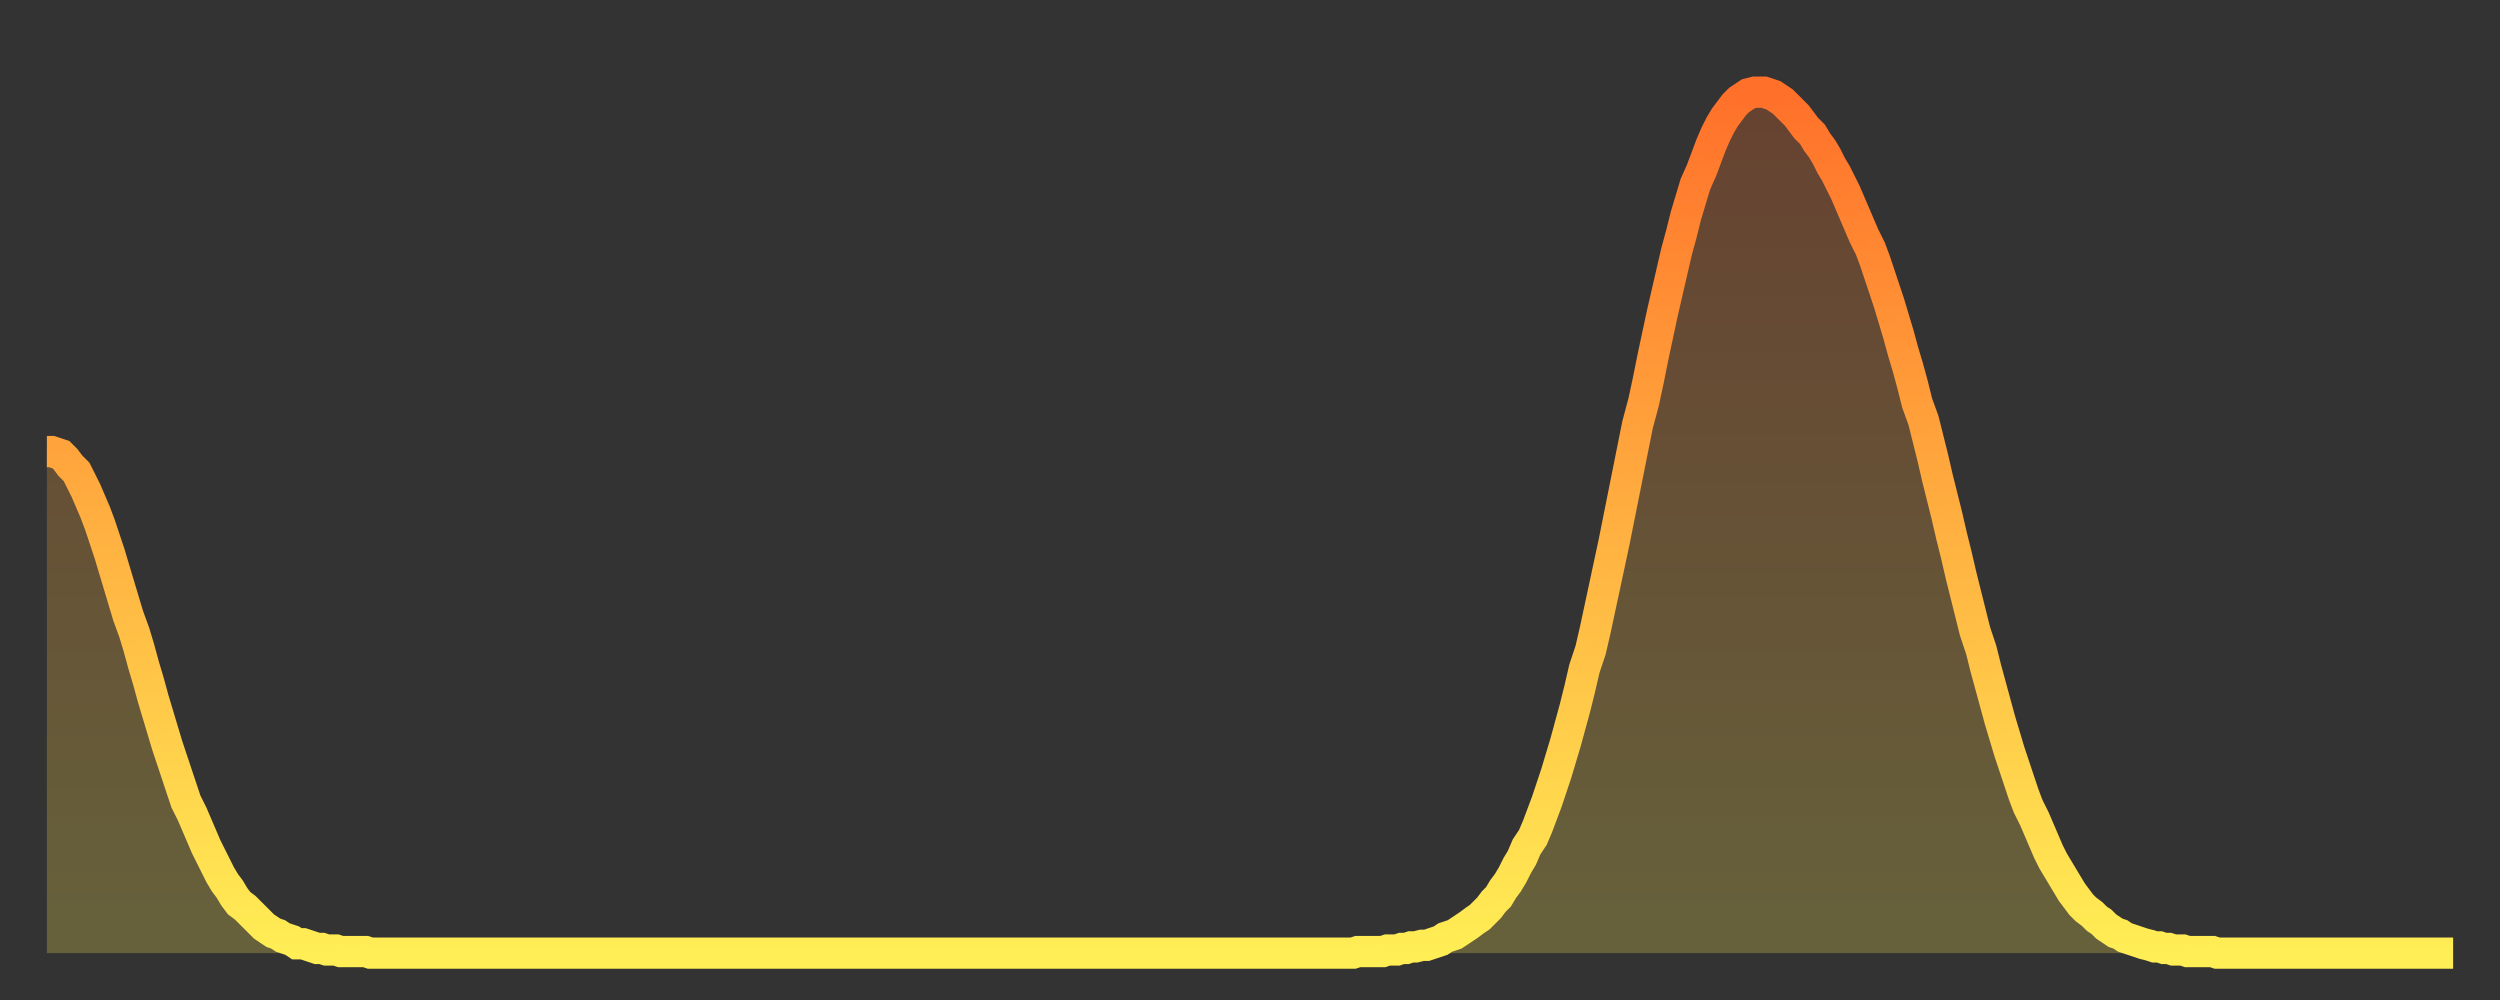
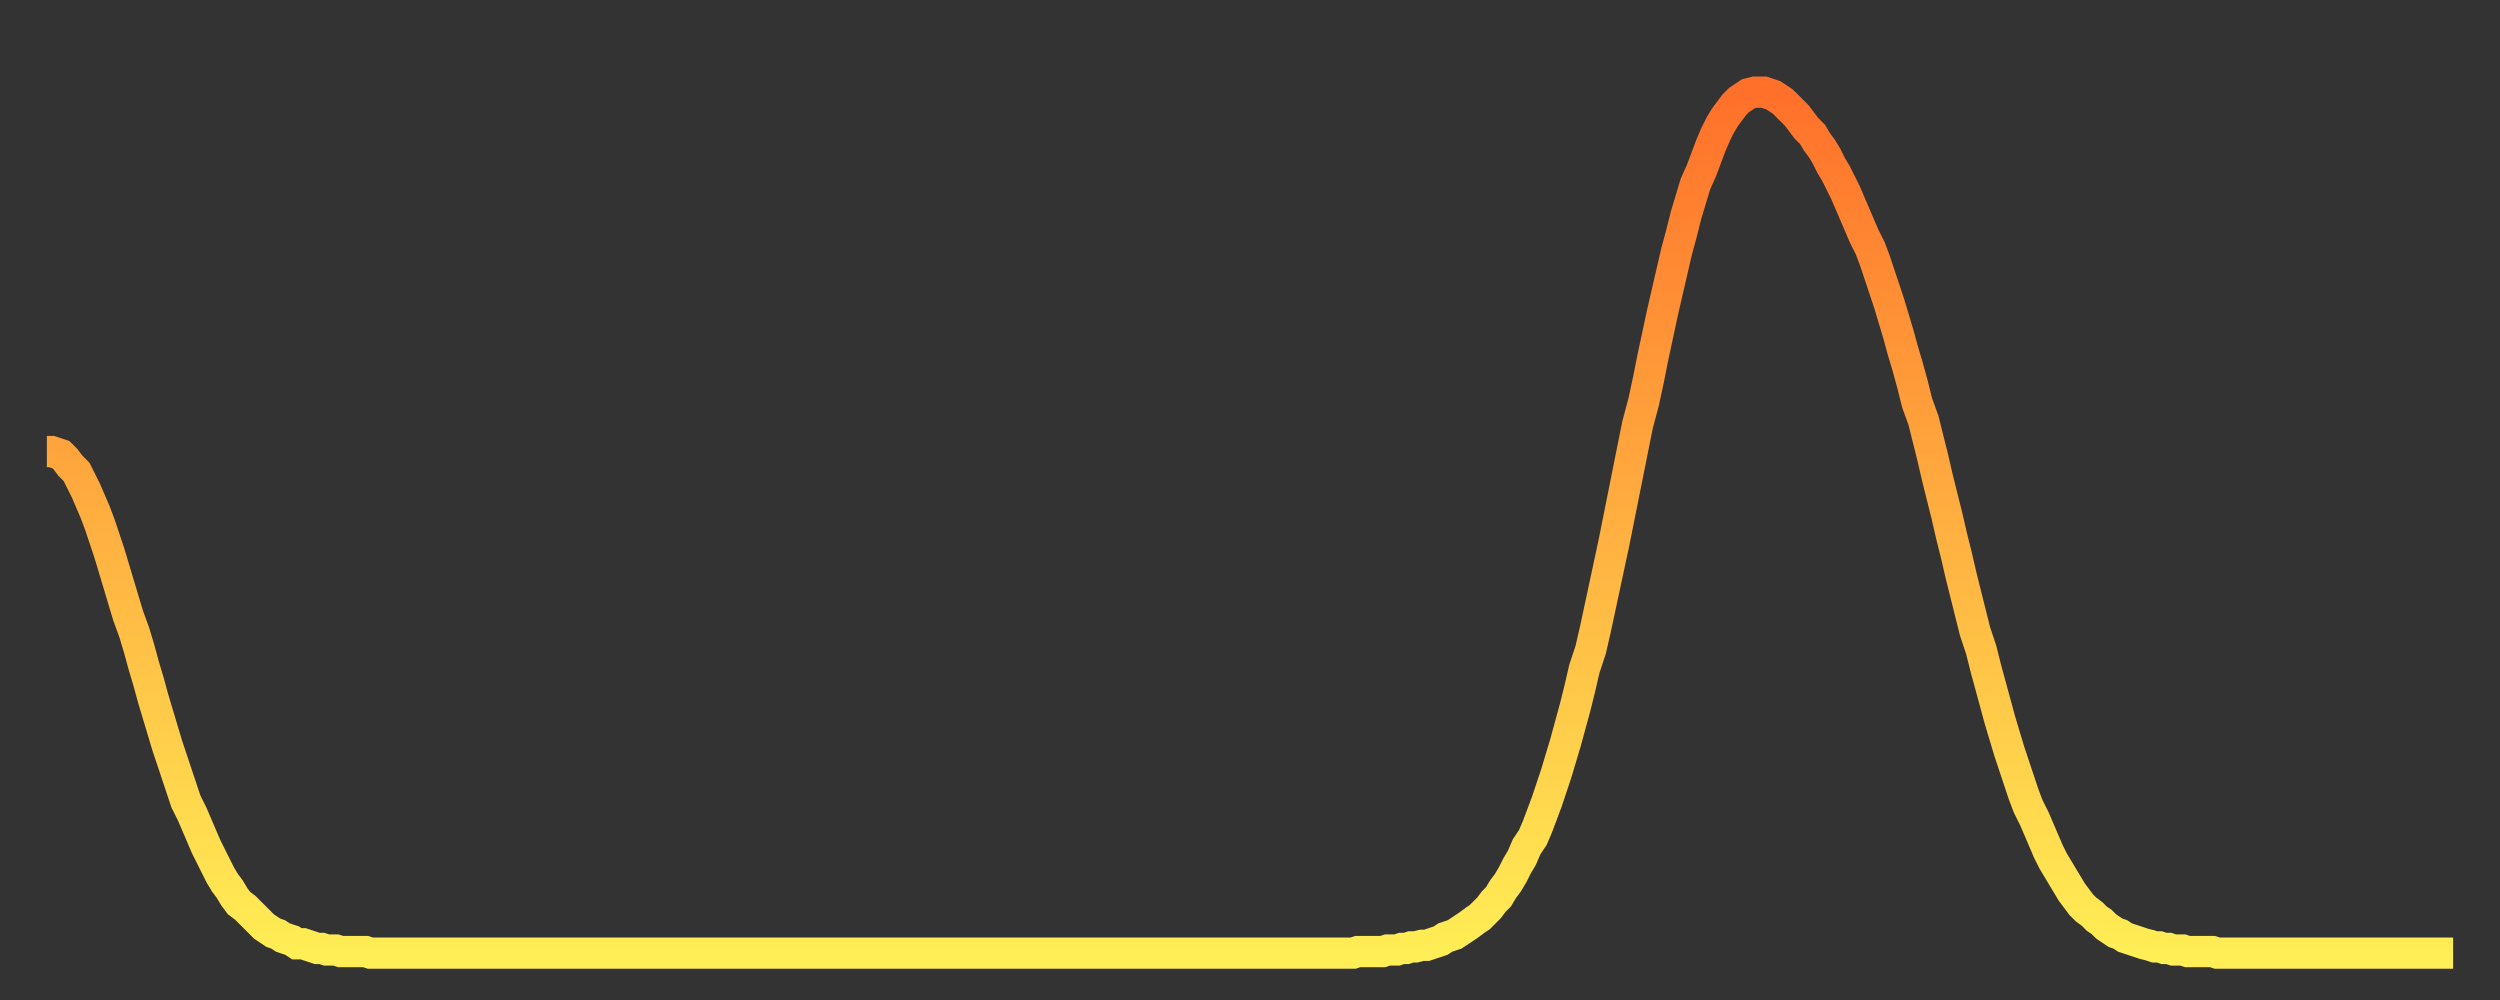
<svg xmlns="http://www.w3.org/2000/svg" baseProfile="full" height="64" version="1.1" width="160">
  <rect width="100%" height="100%" fill="#333333" stroke="none" />
  <defs>
    <linearGradient id="id1379836" x1="0" x2="0" y1="0" y2="1">
      <stop offset="0%" stop-color="#ff702a" />
      <stop offset="50%" stop-color="#ffaf40" />
      <stop offset="100%" stop-color="#ffee55" />
    </linearGradient>
  </defs>
  <g transform="translate(3,3)">
    <g>
      <path d="M 0.0 25.9 0.3 25.9 0.6 26.0 0.9 26.1 1.2 26.4 1.5 26.8 1.9 27.2 2.2 27.8 2.5 28.4 2.8 29.1 3.1 29.8 3.4 30.6 3.7 31.5 4.0 32.4 4.3 33.4 4.6 34.4 4.9 35.4 5.2 36.4 5.6 37.5 5.9 38.5 6.2 39.6 6.5 40.6 6.8 41.7 7.1 42.7 7.4 43.7 7.7 44.7 8.0 45.6 8.3 46.5 8.6 47.4 8.9 48.3 9.3 49.1 9.6 49.8 9.9 50.5 10.2 51.2 10.5 51.8 10.8 52.4 11.1 53.0 11.4 53.5 11.7 53.9 12.0 54.4 12.3 54.8 12.7 55.1 13.0 55.4 13.3 55.7 13.6 56.0 13.9 56.3 14.2 56.5 14.5 56.7 14.8 56.8 15.1 57.0 15.4 57.1 15.7 57.2 16.0 57.4 16.4 57.4 16.7 57.5 17.0 57.6 17.3 57.7 17.6 57.7 17.9 57.8 18.2 57.8 18.5 57.8 18.8 57.9 19.1 57.9 19.4 57.9 19.8 57.9 20.1 57.9 20.4 57.9 20.7 58.0 21.0 58.0 21.3 58.0 21.6 58.0 21.9 58.0 22.2 58.0 22.5 58.0 22.8 58.0 23.1 58.0 23.5 58.0 23.8 58.0 24.1 58.0 24.4 58.0 24.7 58.0 25.0 58.0 25.3 58.0 25.6 58.0 25.9 58.0 26.2 58.0 26.5 58.0 26.8 58.0 27.2 58.0 27.5 58.0 27.8 58.0 28.1 58.0 28.4 58.0 28.7 58.0 29.0 58.0 29.3 58.0 29.6 58.0 29.9 58.0 30.2 58.0 30.6 58.0 30.9 58.0 31.2 58.0 31.5 58.0 31.8 58.0 32.1 58.0 32.4 58.0 32.7 58.0 33.0 58.0 33.3 58.0 33.6 58.0 33.9 58.0 34.3 58.0 34.6 58.0 34.9 58.0 35.2 58.0 35.5 58.0 35.8 58.0 36.1 58.0 36.4 58.0 36.7 58.0 37.0 58.0 37.3 58.0 37.7 58.0 38.0 58.0 38.3 58.0 38.6 58.0 38.9 58.0 39.2 58.0 39.5 58.0 39.8 58.0 40.1 58.0 40.4 58.0 40.7 58.0 41.0 58.0 41.4 58.0 41.7 58.0 42.0 58.0 42.3 58.0 42.6 58.0 42.9 58.0 43.2 58.0 43.5 58.0 43.8 58.0 44.1 58.0 44.4 58.0 44.7 58.0 45.1 58.0 45.4 58.0 45.7 58.0 46.0 58.0 46.3 58.0 46.6 58.0 46.9 58.0 47.2 58.0 47.5 58.0 47.8 58.0 48.1 58.0 48.5 58.0 48.8 58.0 49.1 58.0 49.4 58.0 49.7 58.0 50.0 58.0 50.3 58.0 50.6 58.0 50.9 58.0 51.2 58.0 51.5 58.0 51.8 58.0 52.2 58.0 52.5 58.0 52.8 58.0 53.1 58.0 53.4 58.0 53.7 58.0 54.0 58.0 54.3 58.0 54.6 58.0 54.9 58.0 55.2 58.0 55.6 58.0 55.9 58.0 56.2 58.0 56.5 58.0 56.8 58.0 57.1 58.0 57.4 58.0 57.7 58.0 58.0 58.0 58.3 58.0 58.6 58.0 58.9 58.0 59.3 58.0 59.6 58.0 59.9 58.0 60.2 58.0 60.5 58.0 60.8 58.0 61.1 58.0 61.4 58.0 61.7 58.0 62.0 58.0 62.3 58.0 62.6 58.0 63.0 58.0 63.3 58.0 63.6 58.0 63.9 58.0 64.2 58.0 64.5 58.0 64.8 58.0 65.1 58.0 65.4 58.0 65.7 58.0 66.0 58.0 66.4 58.0 66.7 58.0 67.0 58.0 67.3 58.0 67.6 58.0 67.9 58.0 68.2 58.0 68.5 58.0 68.8 58.0 69.1 58.0 69.4 58.0 69.7 58.0 70.1 58.0 70.4 58.0 70.7 58.0 71.0 58.0 71.3 58.0 71.6 58.0 71.9 58.0 72.2 58.0 72.5 58.0 72.8 58.0 73.1 58.0 73.5 58.0 73.8 58.0 74.1 58.0 74.4 58.0 74.7 58.0 75.0 58.0 75.3 58.0 75.6 58.0 75.9 58.0 76.2 58.0 76.5 58.0 76.8 58.0 77.2 58.0 77.5 58.0 77.8 58.0 78.1 58.0 78.4 58.0 78.7 58.0 79.0 58.0 79.3 58.0 79.6 58.0 79.9 58.0 80.2 58.0 80.5 58.0 80.9 58.0 81.2 58.0 81.5 58.0 81.8 58.0 82.1 58.0 82.4 58.0 82.7 58.0 83.0 58.0 83.3 58.0 83.6 58.0 83.9 57.9 84.3 57.9 84.6 57.9 84.9 57.9 85.2 57.9 85.5 57.9 85.8 57.8 86.1 57.8 86.4 57.8 86.7 57.7 87.0 57.7 87.3 57.6 87.6 57.6 88.0 57.5 88.3 57.5 88.6 57.4 88.9 57.3 89.2 57.2 89.5 57.0 89.8 56.9 90.1 56.8 90.4 56.6 90.7 56.4 91.0 56.2 91.4 55.9 91.7 55.7 92.0 55.4 92.3 55.1 92.6 54.7 92.9 54.4 93.2 53.9 93.5 53.5 93.8 53.0 94.1 52.4 94.4 51.9 94.7 51.2 95.1 50.6 95.4 49.9 95.7 49.1 96.0 48.3 96.3 47.4 96.6 46.5 96.9 45.5 97.2 44.5 97.5 43.4 97.8 42.3 98.1 41.1 98.4 39.8 98.8 38.6 99.1 37.3 99.4 35.9 99.7 34.5 100.0 33.1 100.3 31.7 100.6 30.2 100.9 28.7 101.2 27.2 101.5 25.7 101.8 24.2 102.2 22.7 102.5 21.3 102.8 19.8 103.1 18.4 103.4 17.0 103.7 15.7 104.0 14.4 104.3 13.1 104.6 12.0 104.9 10.8 105.2 9.8 105.5 8.8 105.9 7.9 106.2 7.1 106.5 6.3 106.8 5.6 107.1 5.0 107.4 4.5 107.7 4.1 108.0 3.7 108.3 3.4 108.6 3.2 108.9 3.0 109.3 2.9 109.6 2.9 109.9 2.9 110.2 3.0 110.5 3.1 110.8 3.3 111.1 3.5 111.4 3.8 111.7 4.1 112.0 4.4 112.3 4.8 112.6 5.2 113.0 5.6 113.3 6.1 113.6 6.5 113.9 7.0 114.2 7.6 114.5 8.1 114.8 8.7 115.1 9.3 115.4 10.0 115.7 10.7 116.0 11.4 116.3 12.1 116.7 12.9 117.0 13.7 117.3 14.6 117.6 15.5 117.9 16.4 118.2 17.4 118.5 18.4 118.8 19.5 119.1 20.5 119.4 21.6 119.7 22.8 120.1 23.9 120.4 25.1 120.7 26.3 121.0 27.6 121.3 28.8 121.6 30.0 121.9 31.3 122.2 32.5 122.5 33.8 122.8 35.0 123.1 36.2 123.4 37.4 123.8 38.6 124.1 39.8 124.4 40.9 124.7 42.0 125.0 43.1 125.3 44.1 125.6 45.1 125.9 46.0 126.2 46.9 126.5 47.8 126.8 48.6 127.2 49.4 127.5 50.1 127.8 50.8 128.1 51.5 128.4 52.1 128.7 52.6 129.0 53.1 129.3 53.6 129.6 54.1 129.9 54.5 130.2 54.9 130.5 55.2 130.9 55.5 131.2 55.8 131.5 56.0 131.8 56.3 132.1 56.5 132.4 56.7 132.7 56.8 133.0 57.0 133.3 57.1 133.6 57.2 133.9 57.3 134.2 57.4 134.6 57.5 134.9 57.6 135.2 57.6 135.5 57.7 135.8 57.7 136.1 57.8 136.4 57.8 136.7 57.8 137.0 57.9 137.3 57.9 137.6 57.9 138.0 57.9 138.3 57.9 138.6 57.9 138.9 58.0 139.2 58.0 139.5 58.0 139.8 58.0 140.1 58.0 140.4 58.0 140.7 58.0 141.0 58.0 141.3 58.0 141.7 58.0 142.0 58.0 142.3 58.0 142.6 58.0 142.9 58.0 143.2 58.0 143.5 58.0 143.8 58.0 144.1 58.0 144.4 58.0 144.7 58.0 145.1 58.0 145.4 58.0 145.7 58.0 146.0 58.0 146.3 58.0 146.6 58.0 146.9 58.0 147.2 58.0 147.5 58.0 147.8 58.0 148.1 58.0 148.4 58.0 148.8 58.0 149.1 58.0 149.4 58.0 149.7 58.0 150.0 58.0 150.3 58.0 150.6 58.0 150.9 58.0 151.2 58.0 151.5 58.0 151.8 58.0 152.1 58.0 152.5 58.0 152.8 58.0 153.1 58.0 153.4 58.0 153.7 58.0 154.0 58.0" fill="none" id="graph-curve" opacity="1" stroke="url(#id1379836)" stroke-width="2" />
-       <path d="M 0 58 L 0.0 25.9 0.3 25.9 0.6 26.0 0.9 26.1 1.2 26.4 1.5 26.8 1.9 27.2 2.2 27.8 2.5 28.4 2.8 29.1 3.1 29.8 3.4 30.6 3.7 31.5 4.0 32.4 4.3 33.4 4.6 34.4 4.9 35.4 5.2 36.4 5.6 37.5 5.9 38.5 6.2 39.6 6.5 40.6 6.8 41.7 7.1 42.7 7.4 43.7 7.7 44.7 8.0 45.6 8.3 46.5 8.6 47.4 8.9 48.3 9.3 49.1 9.6 49.8 9.9 50.5 10.2 51.2 10.5 51.8 10.8 52.4 11.1 53.0 11.4 53.5 11.7 53.9 12.0 54.4 12.3 54.8 12.7 55.1 13.0 55.4 13.3 55.7 13.6 56.0 13.9 56.3 14.2 56.5 14.5 56.7 14.8 56.8 15.1 57.0 15.4 57.1 15.7 57.2 16.0 57.4 16.4 57.4 16.7 57.5 17.0 57.6 17.3 57.7 17.6 57.7 17.9 57.8 18.2 57.8 18.5 57.8 18.8 57.9 19.1 57.9 19.4 57.9 19.8 57.9 20.1 57.9 20.4 57.9 20.7 58.0 21.0 58.0 21.3 58.0 21.6 58.0 21.9 58.0 22.2 58.0 22.5 58.0 22.8 58.0 23.1 58.0 23.5 58.0 23.8 58.0 24.1 58.0 24.4 58.0 24.7 58.0 25.0 58.0 25.3 58.0 25.6 58.0 25.9 58.0 26.2 58.0 26.5 58.0 26.8 58.0 27.2 58.0 27.5 58.0 27.8 58.0 28.1 58.0 28.4 58.0 28.7 58.0 29.0 58.0 29.3 58.0 29.6 58.0 29.9 58.0 30.2 58.0 30.6 58.0 30.9 58.0 31.2 58.0 31.5 58.0 31.8 58.0 32.1 58.0 32.4 58.0 32.7 58.0 33.0 58.0 33.3 58.0 33.6 58.0 33.9 58.0 34.3 58.0 34.6 58.0 34.9 58.0 35.2 58.0 35.5 58.0 35.8 58.0 36.1 58.0 36.4 58.0 36.7 58.0 37.0 58.0 37.3 58.0 37.7 58.0 38.0 58.0 38.3 58.0 38.6 58.0 38.9 58.0 39.2 58.0 39.5 58.0 39.8 58.0 40.1 58.0 40.4 58.0 40.7 58.0 41.0 58.0 41.4 58.0 41.7 58.0 42.0 58.0 42.3 58.0 42.6 58.0 42.9 58.0 43.2 58.0 43.5 58.0 43.8 58.0 44.1 58.0 44.4 58.0 44.7 58.0 45.1 58.0 45.4 58.0 45.7 58.0 46.0 58.0 46.3 58.0 46.6 58.0 46.9 58.0 47.2 58.0 47.5 58.0 47.8 58.0 48.1 58.0 48.5 58.0 48.8 58.0 49.1 58.0 49.4 58.0 49.7 58.0 50.0 58.0 50.3 58.0 50.6 58.0 50.9 58.0 51.2 58.0 51.5 58.0 51.8 58.0 52.2 58.0 52.5 58.0 52.8 58.0 53.1 58.0 53.4 58.0 53.7 58.0 54.0 58.0 54.3 58.0 54.6 58.0 54.9 58.0 55.2 58.0 55.6 58.0 55.9 58.0 56.2 58.0 56.5 58.0 56.8 58.0 57.1 58.0 57.4 58.0 57.7 58.0 58.0 58.0 58.3 58.0 58.6 58.0 58.9 58.0 59.3 58.0 59.6 58.0 59.9 58.0 60.2 58.0 60.5 58.0 60.8 58.0 61.1 58.0 61.4 58.0 61.7 58.0 62.0 58.0 62.3 58.0 62.6 58.0 63.0 58.0 63.3 58.0 63.6 58.0 63.9 58.0 64.2 58.0 64.5 58.0 64.8 58.0 65.1 58.0 65.4 58.0 65.7 58.0 66.0 58.0 66.4 58.0 66.7 58.0 67.0 58.0 67.3 58.0 67.6 58.0 67.9 58.0 68.2 58.0 68.5 58.0 68.8 58.0 69.1 58.0 69.4 58.0 69.7 58.0 70.1 58.0 70.4 58.0 70.7 58.0 71.0 58.0 71.3 58.0 71.6 58.0 71.9 58.0 72.2 58.0 72.5 58.0 72.8 58.0 73.1 58.0 73.5 58.0 73.8 58.0 74.1 58.0 74.4 58.0 74.7 58.0 75.0 58.0 75.3 58.0 75.6 58.0 75.9 58.0 76.2 58.0 76.5 58.0 76.8 58.0 77.2 58.0 77.5 58.0 77.8 58.0 78.1 58.0 78.4 58.0 78.7 58.0 79.0 58.0 79.3 58.0 79.6 58.0 79.9 58.0 80.2 58.0 80.5 58.0 80.9 58.0 81.2 58.0 81.5 58.0 81.8 58.0 82.1 58.0 82.4 58.0 82.7 58.0 83.0 58.0 83.3 58.0 83.6 58.0 83.9 57.9 84.3 57.9 84.6 57.9 84.9 57.9 85.2 57.9 85.5 57.9 85.8 57.8 86.1 57.8 86.4 57.8 86.7 57.7 87.0 57.7 87.3 57.6 87.6 57.6 88.0 57.5 88.3 57.5 88.6 57.4 88.9 57.3 89.2 57.2 89.5 57.0 89.8 56.9 90.1 56.8 90.4 56.6 90.7 56.4 91.0 56.2 91.4 55.9 91.7 55.7 92.0 55.4 92.3 55.1 92.6 54.7 92.9 54.4 93.2 53.9 93.5 53.5 93.8 53.0 94.1 52.4 94.4 51.9 94.7 51.2 95.1 50.6 95.4 49.9 95.7 49.1 96.0 48.3 96.3 47.4 96.6 46.5 96.9 45.5 97.2 44.5 97.5 43.4 97.8 42.3 98.1 41.1 98.4 39.8 98.8 38.6 99.1 37.3 99.4 35.9 99.7 34.5 100.0 33.1 100.3 31.7 100.6 30.2 100.9 28.7 101.2 27.2 101.5 25.7 101.8 24.2 102.2 22.7 102.5 21.3 102.8 19.8 103.1 18.4 103.4 17.0 103.7 15.7 104.0 14.4 104.3 13.1 104.6 12.0 104.9 10.8 105.2 9.8 105.5 8.8 105.9 7.9 106.2 7.1 106.5 6.3 106.8 5.6 107.1 5.0 107.4 4.5 107.7 4.1 108.0 3.7 108.3 3.4 108.6 3.2 108.9 3.0 109.3 2.9 109.6 2.9 109.9 2.9 110.2 3.0 110.5 3.1 110.8 3.3 111.1 3.5 111.4 3.8 111.7 4.1 112.0 4.4 112.3 4.8 112.6 5.2 113.0 5.6 113.3 6.1 113.6 6.5 113.9 7.0 114.2 7.6 114.5 8.1 114.8 8.7 115.1 9.3 115.4 10.0 115.7 10.7 116.0 11.4 116.3 12.1 116.7 12.9 117.0 13.7 117.3 14.6 117.6 15.5 117.9 16.4 118.2 17.4 118.5 18.4 118.8 19.5 119.1 20.5 119.4 21.6 119.7 22.8 120.1 23.9 120.4 25.1 120.7 26.3 121.0 27.6 121.3 28.8 121.6 30.0 121.9 31.3 122.2 32.5 122.5 33.8 122.8 35.0 123.1 36.2 123.4 37.4 123.8 38.6 124.1 39.8 124.4 40.9 124.7 42.0 125.0 43.1 125.3 44.1 125.6 45.1 125.9 46.0 126.2 46.9 126.5 47.8 126.8 48.6 127.2 49.4 127.5 50.1 127.8 50.8 128.1 51.5 128.4 52.1 128.7 52.6 129.0 53.1 129.3 53.6 129.6 54.1 129.9 54.5 130.2 54.9 130.5 55.2 130.9 55.5 131.2 55.8 131.5 56.0 131.8 56.3 132.1 56.5 132.4 56.7 132.7 56.8 133.0 57.0 133.3 57.1 133.6 57.2 133.9 57.3 134.2 57.4 134.6 57.5 134.9 57.6 135.2 57.6 135.5 57.7 135.8 57.7 136.1 57.8 136.4 57.8 136.7 57.8 137.0 57.9 137.3 57.9 137.6 57.9 138.0 57.9 138.3 57.9 138.6 57.9 138.9 58.0 139.2 58.0 139.5 58.0 139.8 58.0 140.1 58.0 140.4 58.0 140.7 58.0 141.0 58.0 141.3 58.0 141.7 58.0 142.0 58.0 142.3 58.0 142.6 58.0 142.9 58.0 143.2 58.0 143.5 58.0 143.8 58.0 144.1 58.0 144.4 58.0 144.7 58.0 145.1 58.0 145.4 58.0 145.7 58.0 146.0 58.0 146.3 58.0 146.6 58.0 146.9 58.0 147.2 58.0 147.5 58.0 147.8 58.0 148.1 58.0 148.4 58.0 148.8 58.0 149.1 58.0 149.4 58.0 149.7 58.0 150.0 58.0 150.3 58.0 150.6 58.0 150.9 58.0 151.2 58.0 151.5 58.0 151.8 58.0 152.1 58.0 152.5 58.0 152.8 58.0 153.1 58.0 153.4 58.0 153.7 58.0 154.0 58.0 154 58" fill="url(#id1379836)" fill-opacity=".25" id="graph-shadow" />
    </g>
  </g>
</svg>